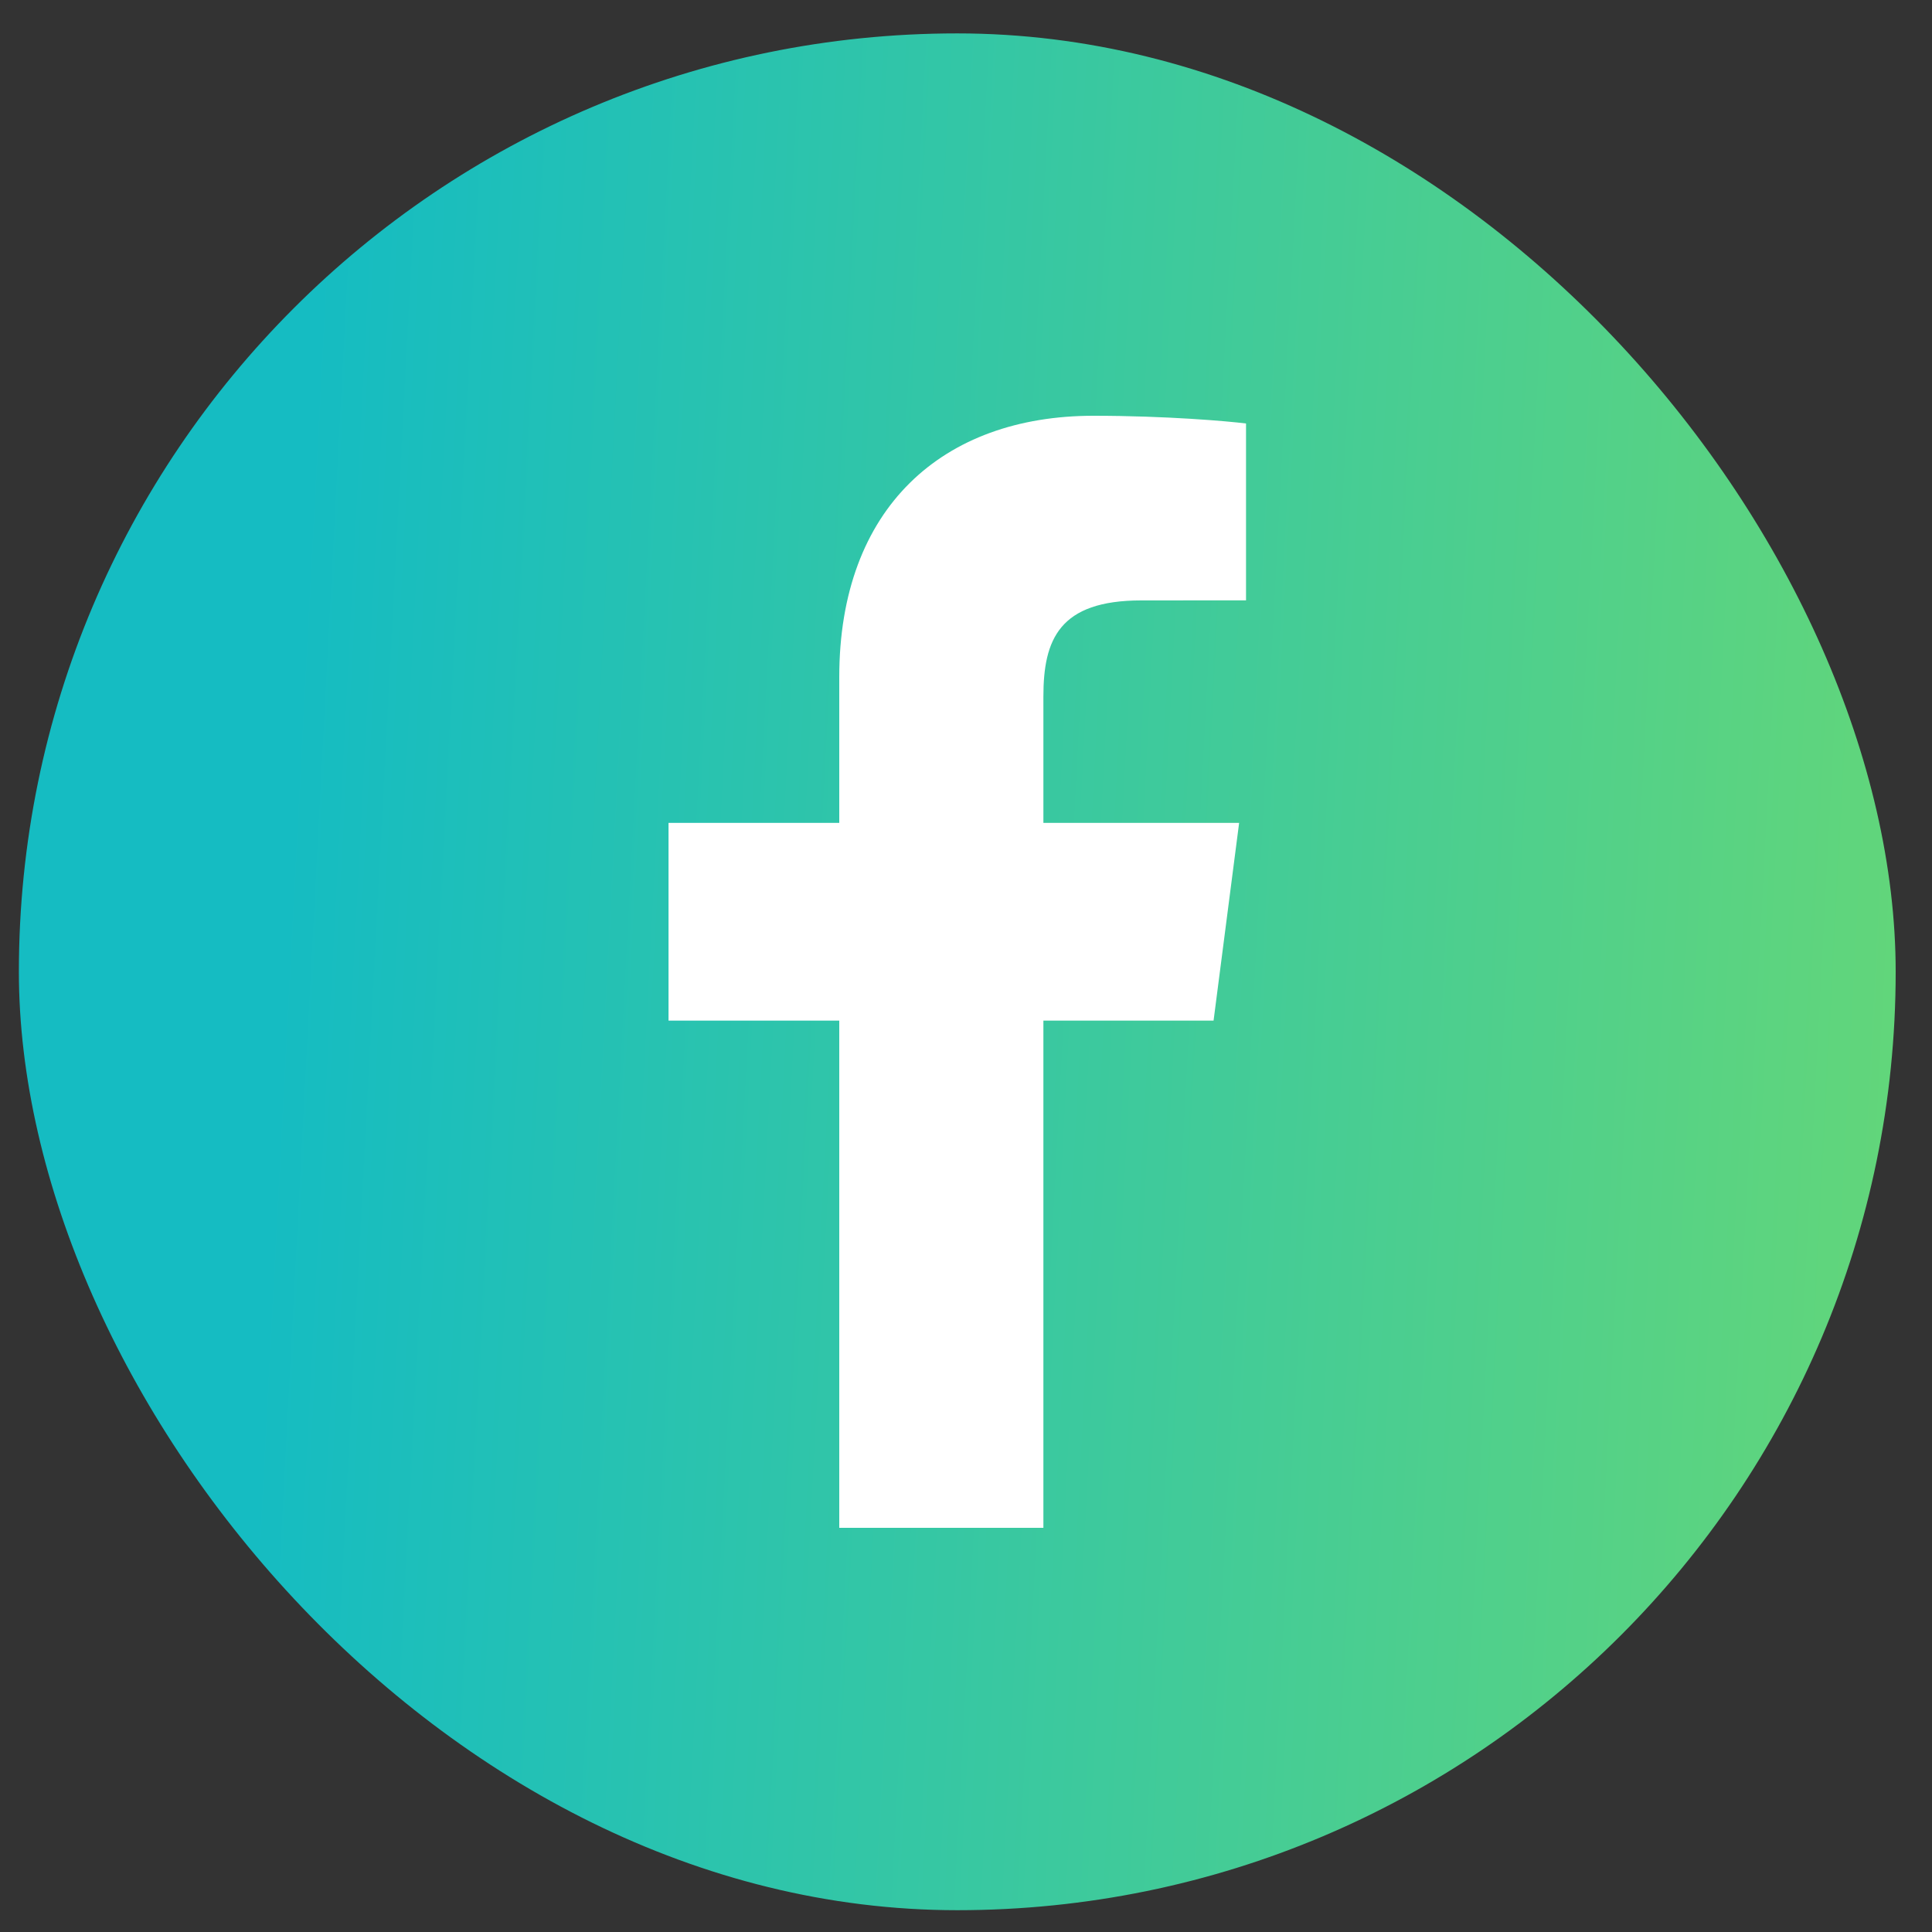
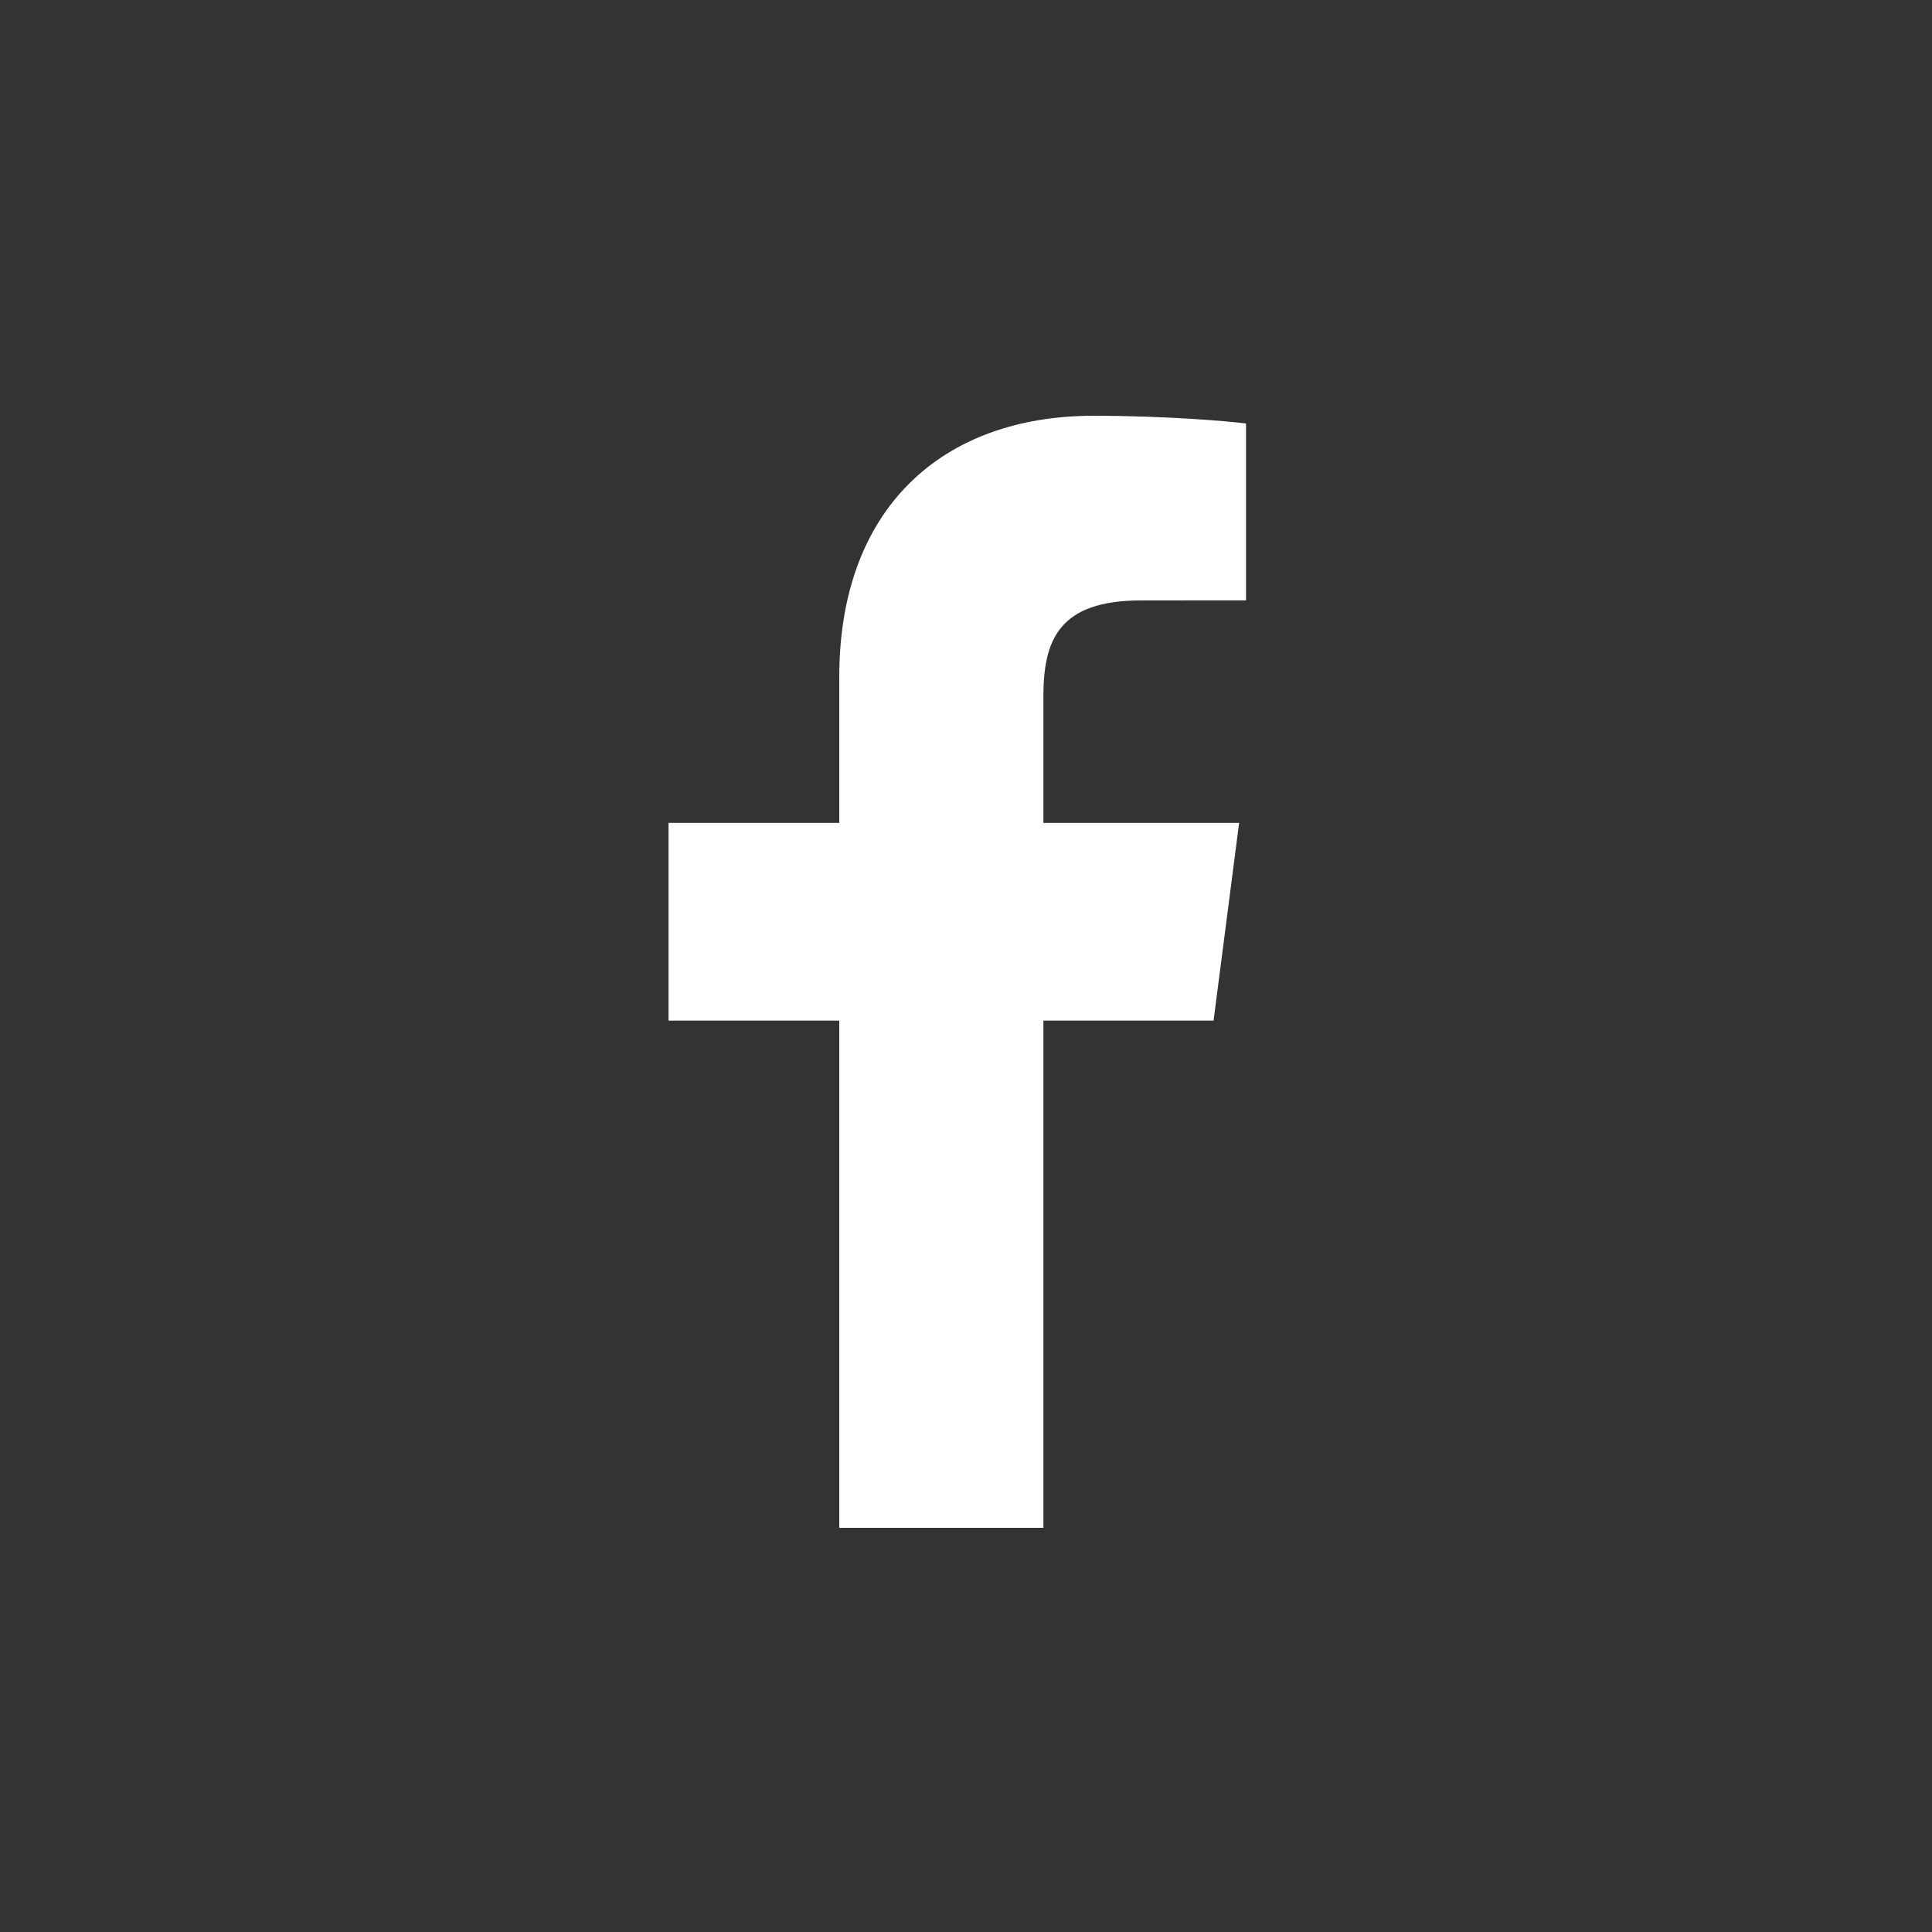
<svg xmlns="http://www.w3.org/2000/svg" width="35" height="35" viewBox="0 0 35 35" fill="none">
  <rect x="0" y="0" width="35" height="35" fill="#333333" stroke="none" />
  <g id="Facebook App Symbol">
-     <rect x="0.342" y="0.605" width="34" height="34" rx="17" fill="url(#paint0_linear_230_628)" />
    <g id="Group">
      <path id="f_1_" d="M18.902 27.678V18.489H21.985L22.448 14.907H18.902V12.62C18.902 11.584 19.189 10.877 20.677 10.877L22.573 10.876V7.672C22.245 7.63 21.12 7.532 19.81 7.532C17.076 7.532 15.204 9.201 15.204 12.266V14.907H12.111V18.489H15.204V27.678H18.902Z" fill="white" />
    </g>
  </g>
  <defs>
    <linearGradient id="paint0_linear_230_628" x1="5.566" y1="7.837" x2="56.766" y2="10.526" gradientUnits="userSpaceOnUse">
      <stop stop-color="#15BCC2" />
      <stop offset="1" stop-color="#9BE945" />
    </linearGradient>
  </defs>
</svg>